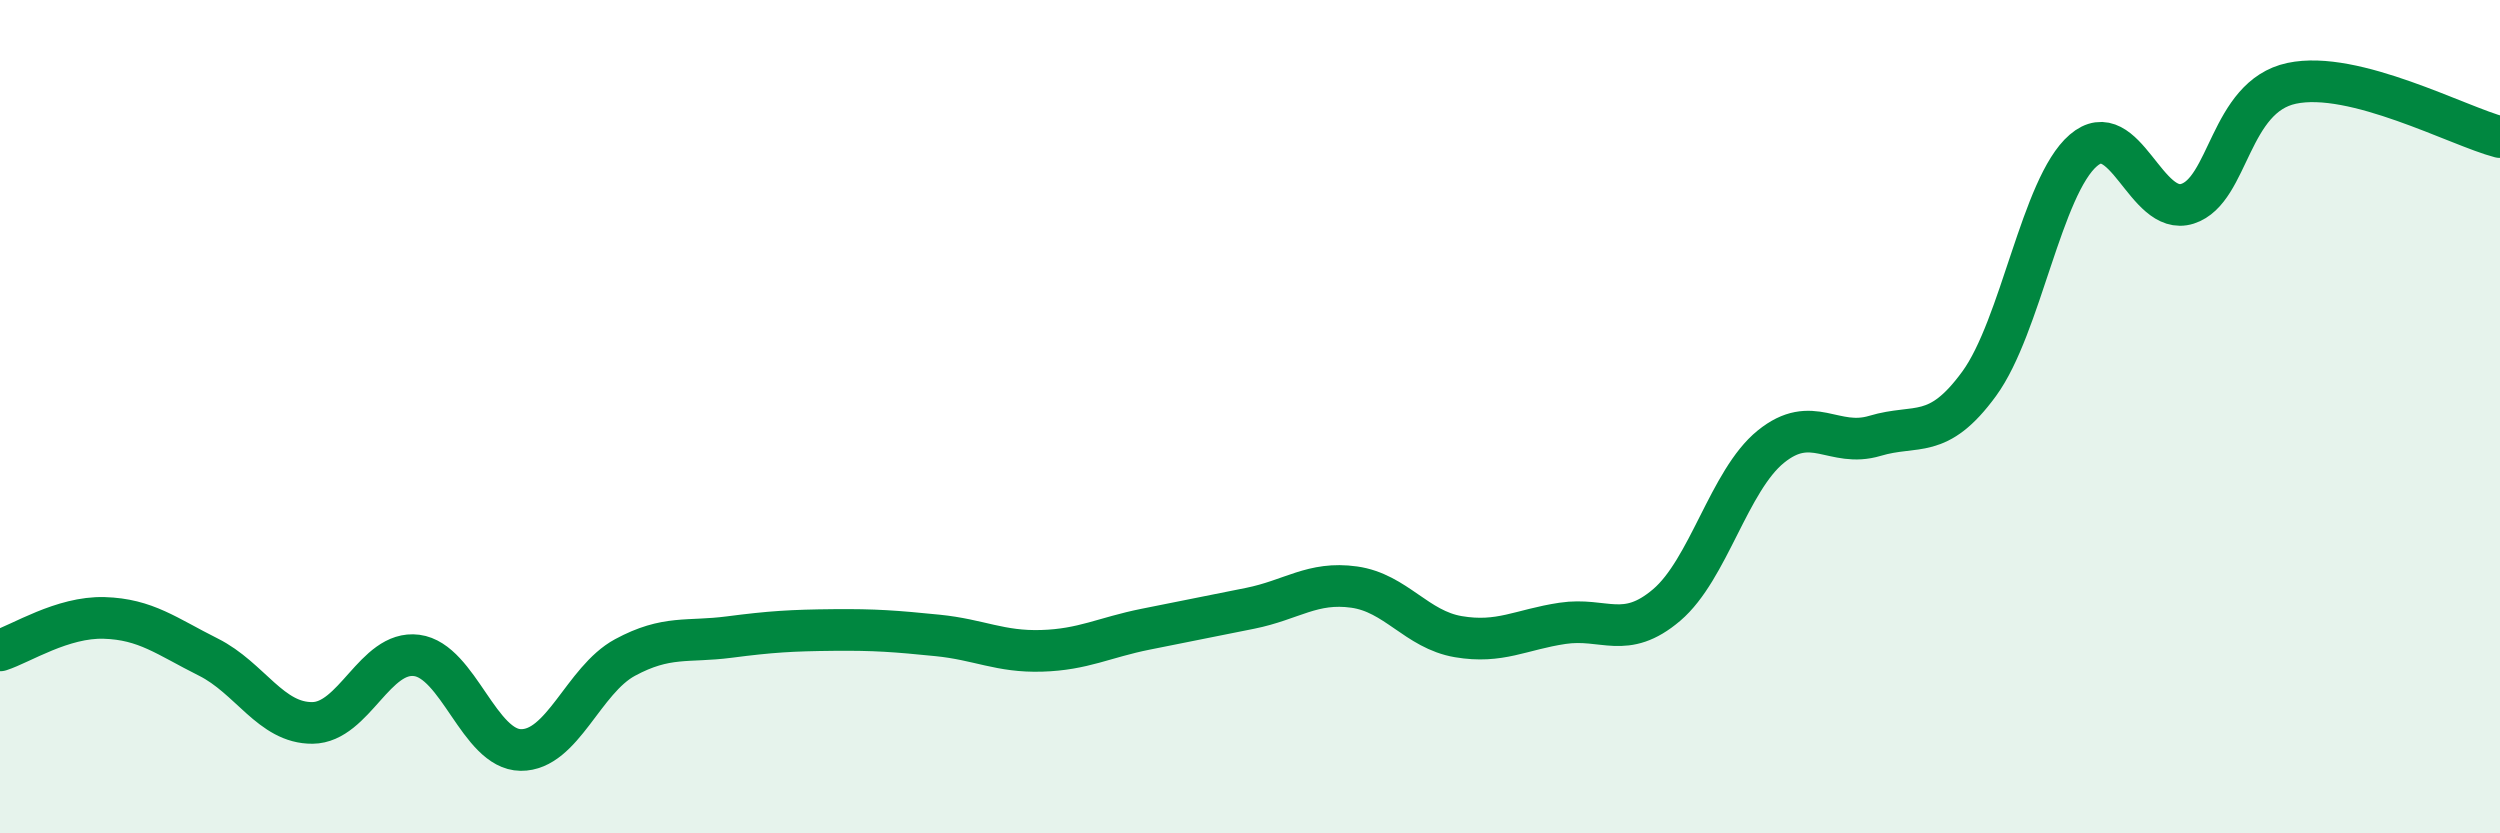
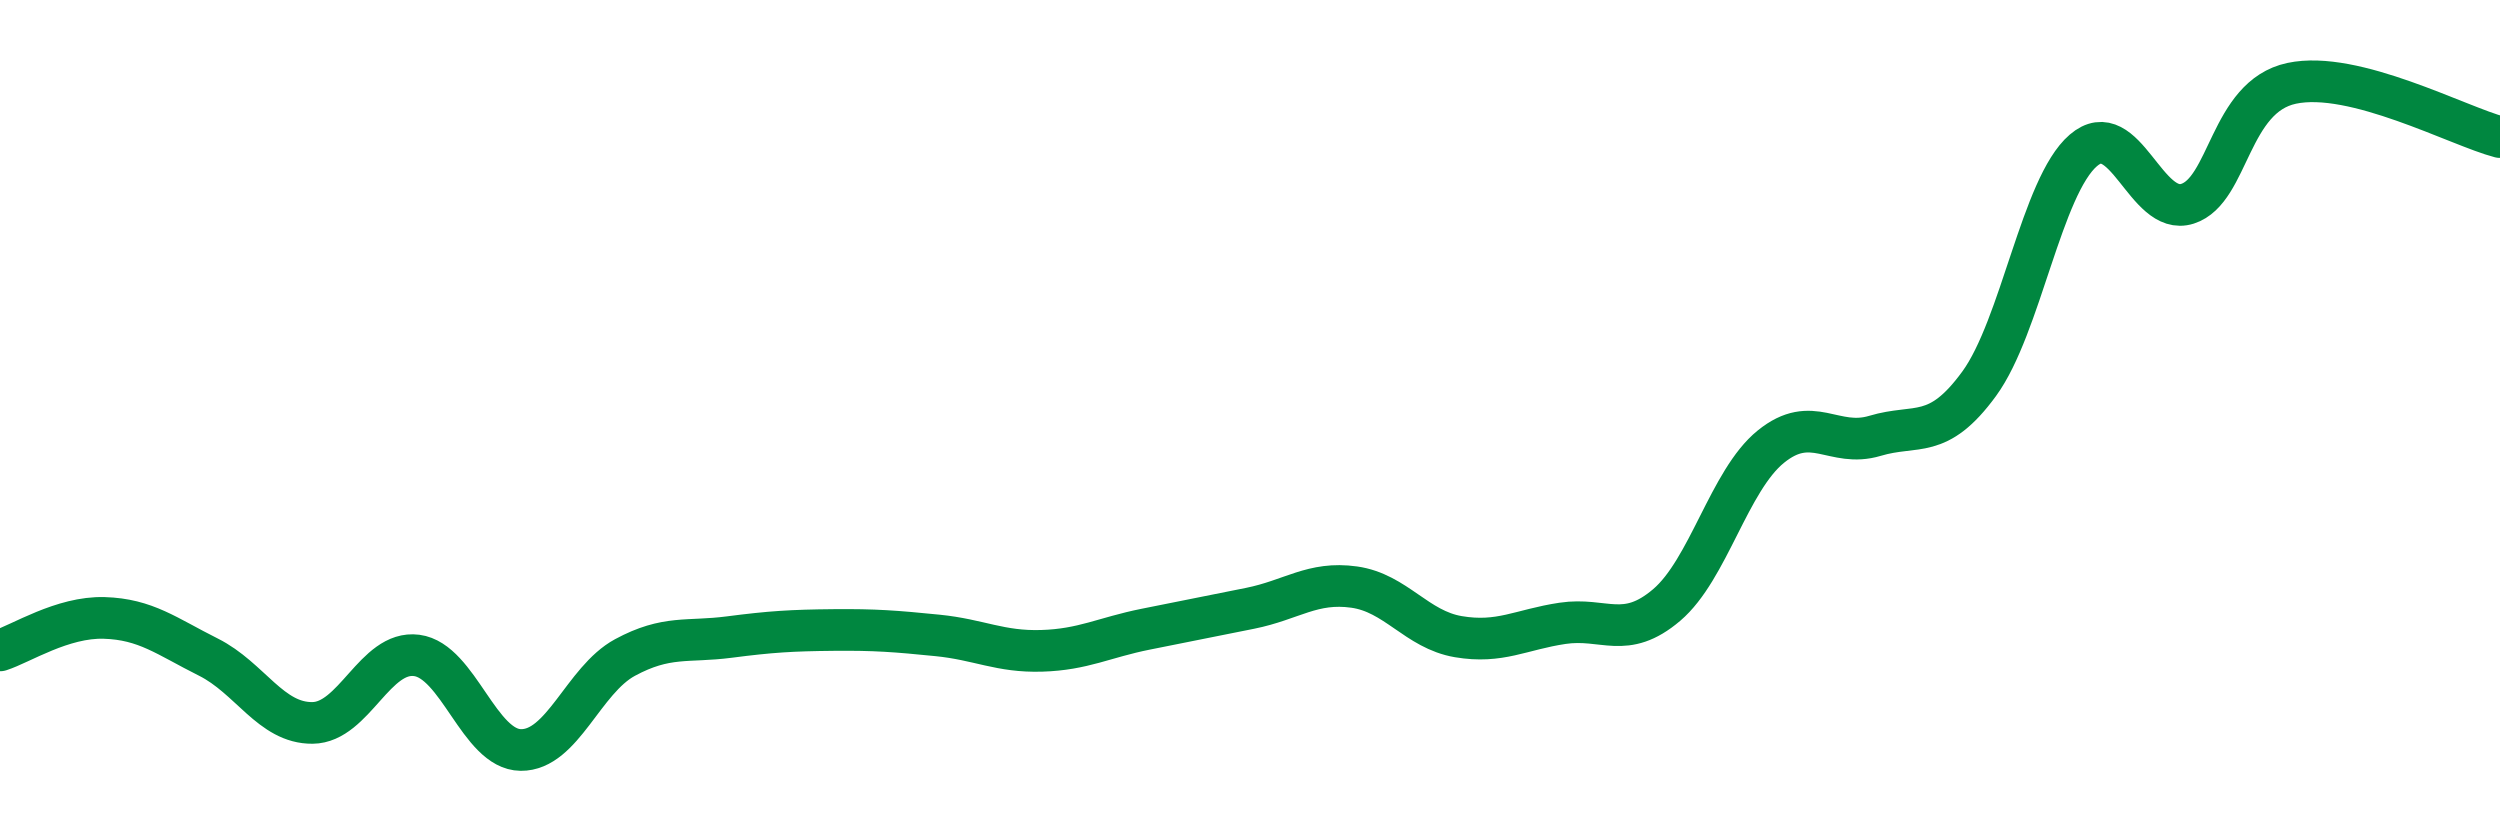
<svg xmlns="http://www.w3.org/2000/svg" width="60" height="20" viewBox="0 0 60 20">
-   <path d="M 0,15.61 C 0.5,15.45 1.5,14.8 2.5,14.83 C 3.5,14.86 4,15.27 5,15.77 C 6,16.27 6.5,17.36 7.5,17.35 C 8.5,17.34 9,15.6 10,15.73 C 11,15.86 11.5,17.99 12.5,18 C 13.5,18.01 14,16.32 15,15.78 C 16,15.24 16.5,15.42 17.5,15.29 C 18.5,15.16 19,15.13 20,15.12 C 21,15.11 21.5,15.15 22.5,15.25 C 23.5,15.35 24,15.65 25,15.62 C 26,15.59 26.5,15.3 27.5,15.1 C 28.5,14.9 29,14.8 30,14.6 C 31,14.4 31.5,13.95 32.5,14.09 C 33.5,14.23 34,15.11 35,15.28 C 36,15.45 36.5,15.11 37.5,14.96 C 38.5,14.81 39,15.37 40,14.52 C 41,13.67 41.5,11.53 42.5,10.72 C 43.5,9.91 44,10.76 45,10.46 C 46,10.16 46.5,10.58 47.5,9.21 C 48.5,7.84 49,4.47 50,3.61 C 51,2.75 51.5,5.21 52.5,4.89 C 53.5,4.57 53.5,2.32 55,2 C 56.5,1.68 59,3.03 60,3.29L60 20L0 20Z" fill="#008740" opacity="0.1" stroke-linecap="round" stroke-linejoin="round" />
  <path d="M 0,15.61 C 0.5,15.45 1.5,14.8 2.5,14.83 C 3.5,14.86 4,15.27 5,15.77 C 6,16.27 6.5,17.36 7.5,17.35 C 8.5,17.34 9,15.6 10,15.73 C 11,15.86 11.5,17.99 12.5,18 C 13.5,18.01 14,16.32 15,15.78 C 16,15.24 16.5,15.42 17.5,15.29 C 18.5,15.16 19,15.13 20,15.12 C 21,15.11 21.5,15.15 22.5,15.25 C 23.5,15.35 24,15.65 25,15.62 C 26,15.59 26.5,15.3 27.5,15.1 C 28.5,14.9 29,14.8 30,14.6 C 31,14.4 31.5,13.95 32.5,14.09 C 33.5,14.23 34,15.11 35,15.28 C 36,15.45 36.5,15.11 37.5,14.96 C 38.5,14.81 39,15.37 40,14.52 C 41,13.67 41.5,11.53 42.5,10.72 C 43.5,9.91 44,10.76 45,10.46 C 46,10.16 46.5,10.58 47.5,9.21 C 48.5,7.84 49,4.47 50,3.61 C 51,2.75 51.5,5.21 52.5,4.89 C 53.5,4.57 53.5,2.32 55,2 C 56.5,1.68 59,3.03 60,3.29" stroke="#008740" stroke-width="1" fill="none" stroke-linecap="round" stroke-linejoin="round" />
</svg>